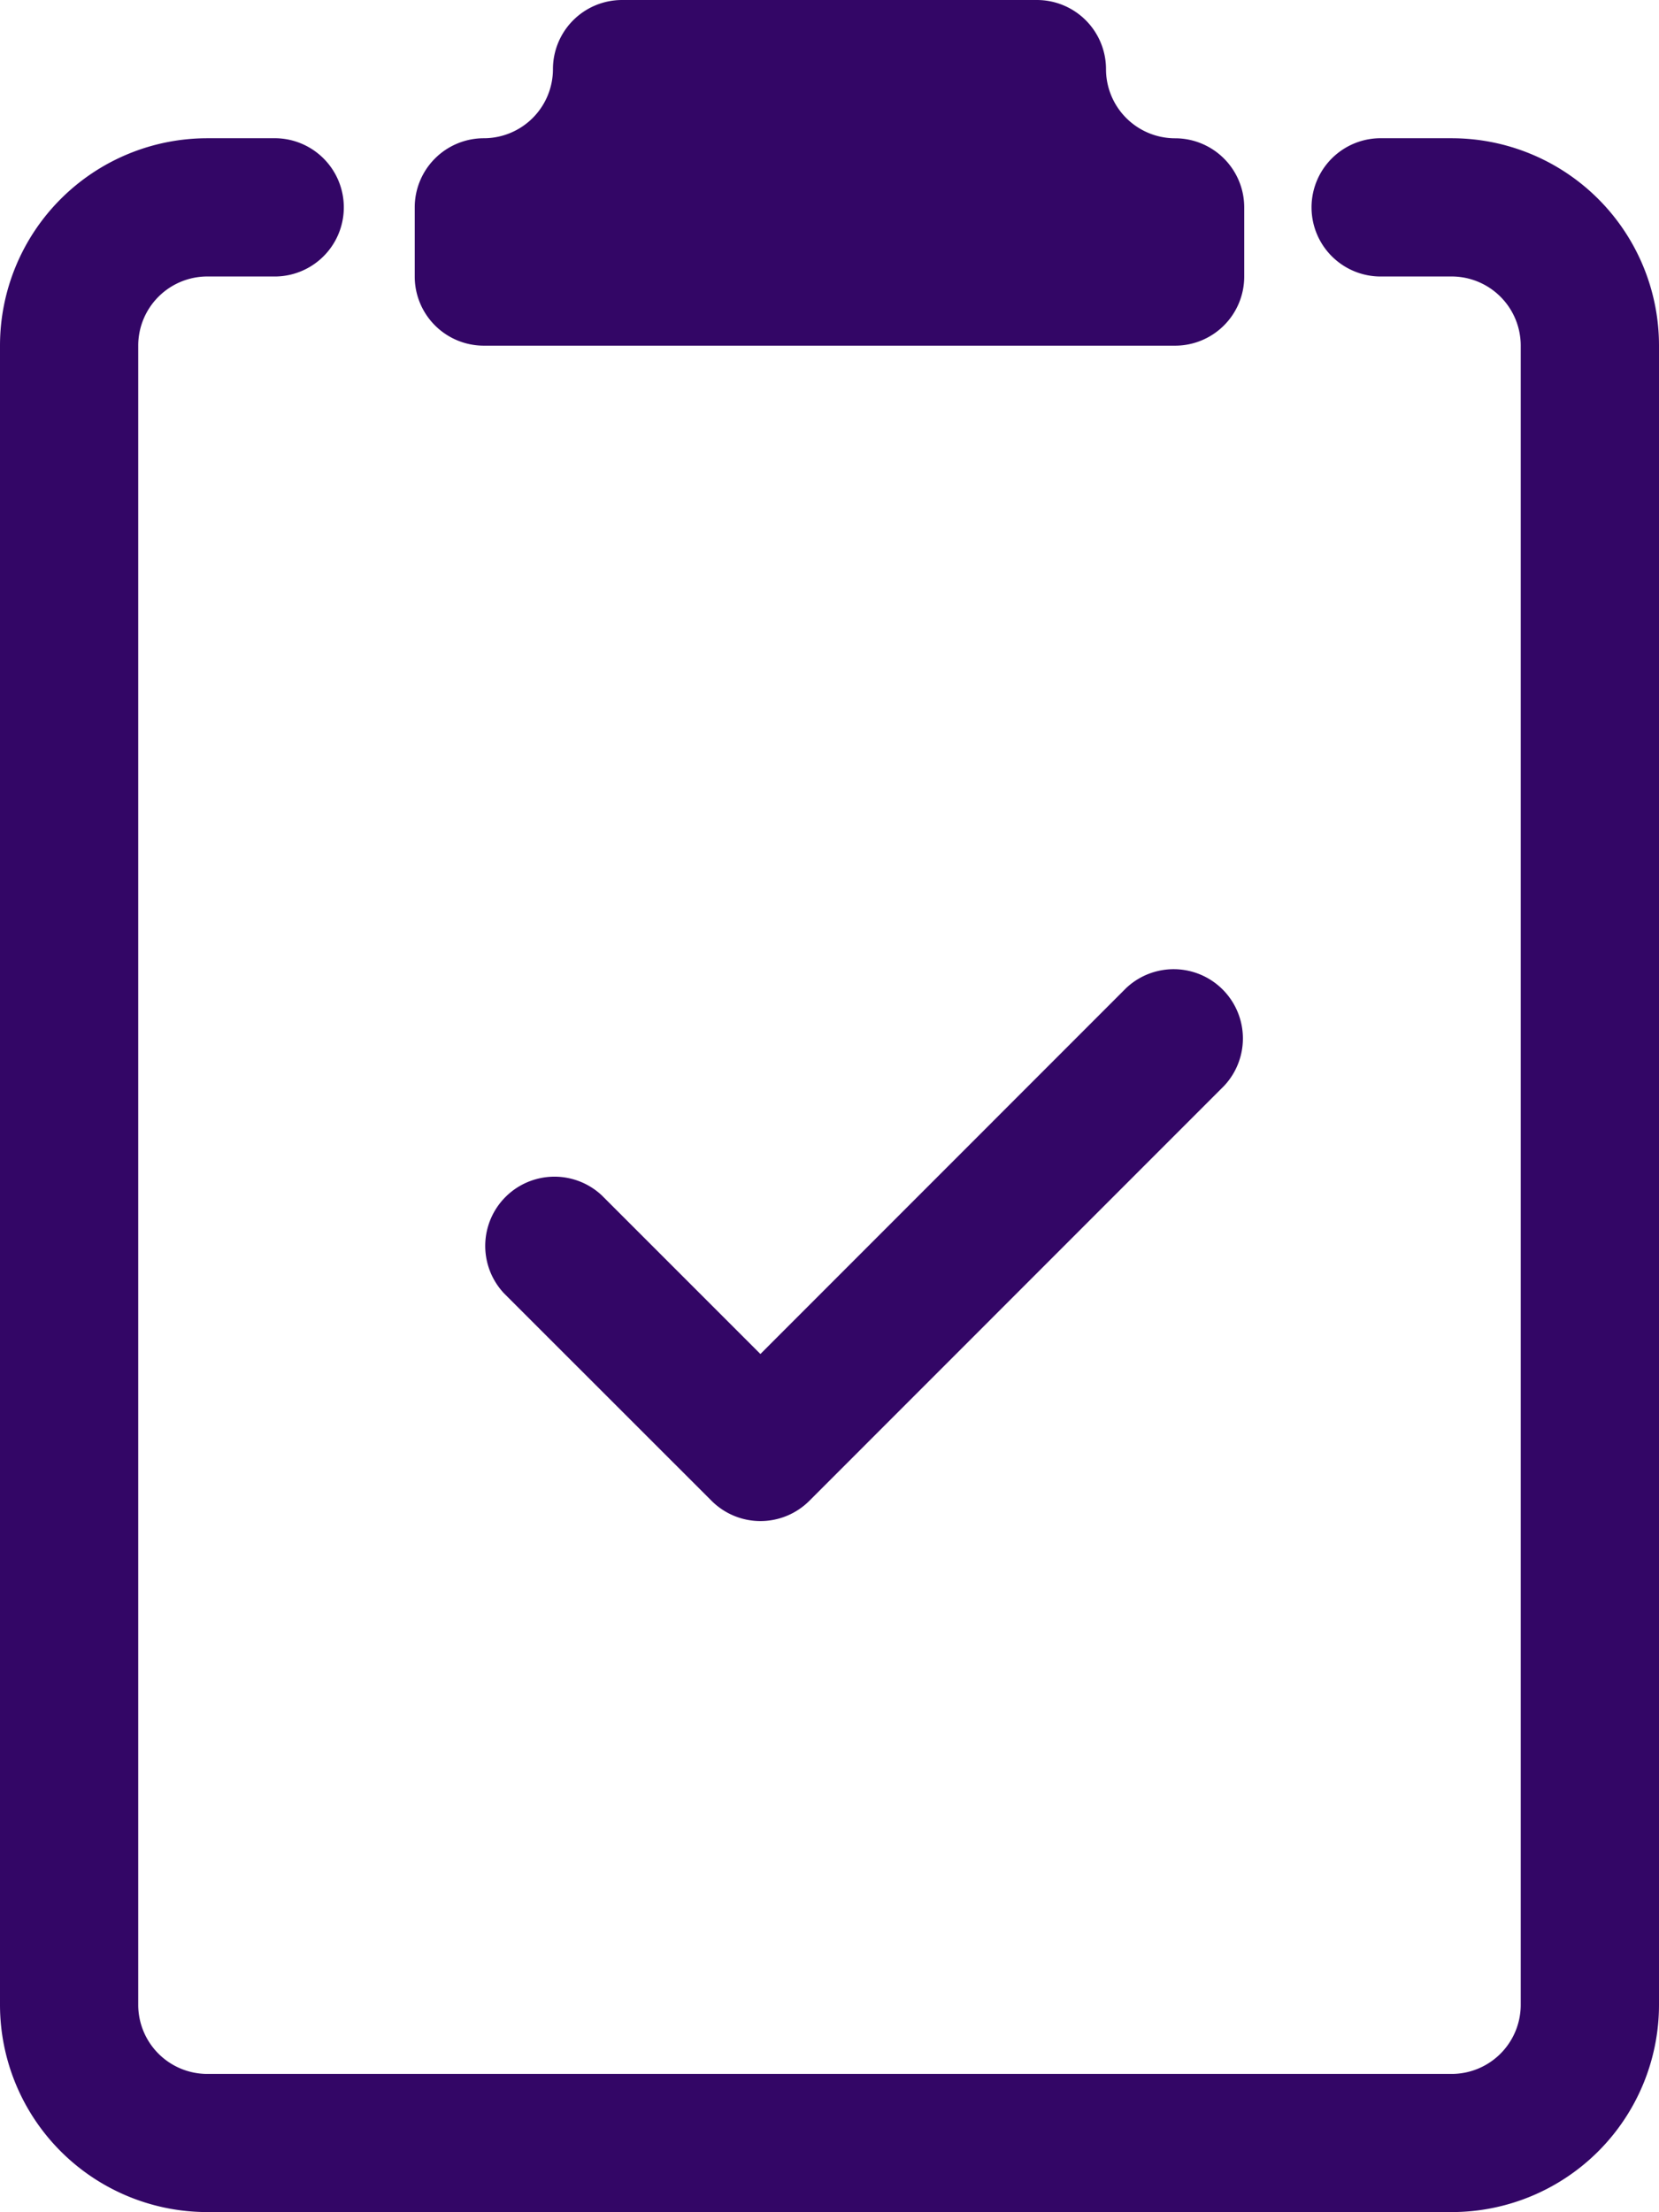
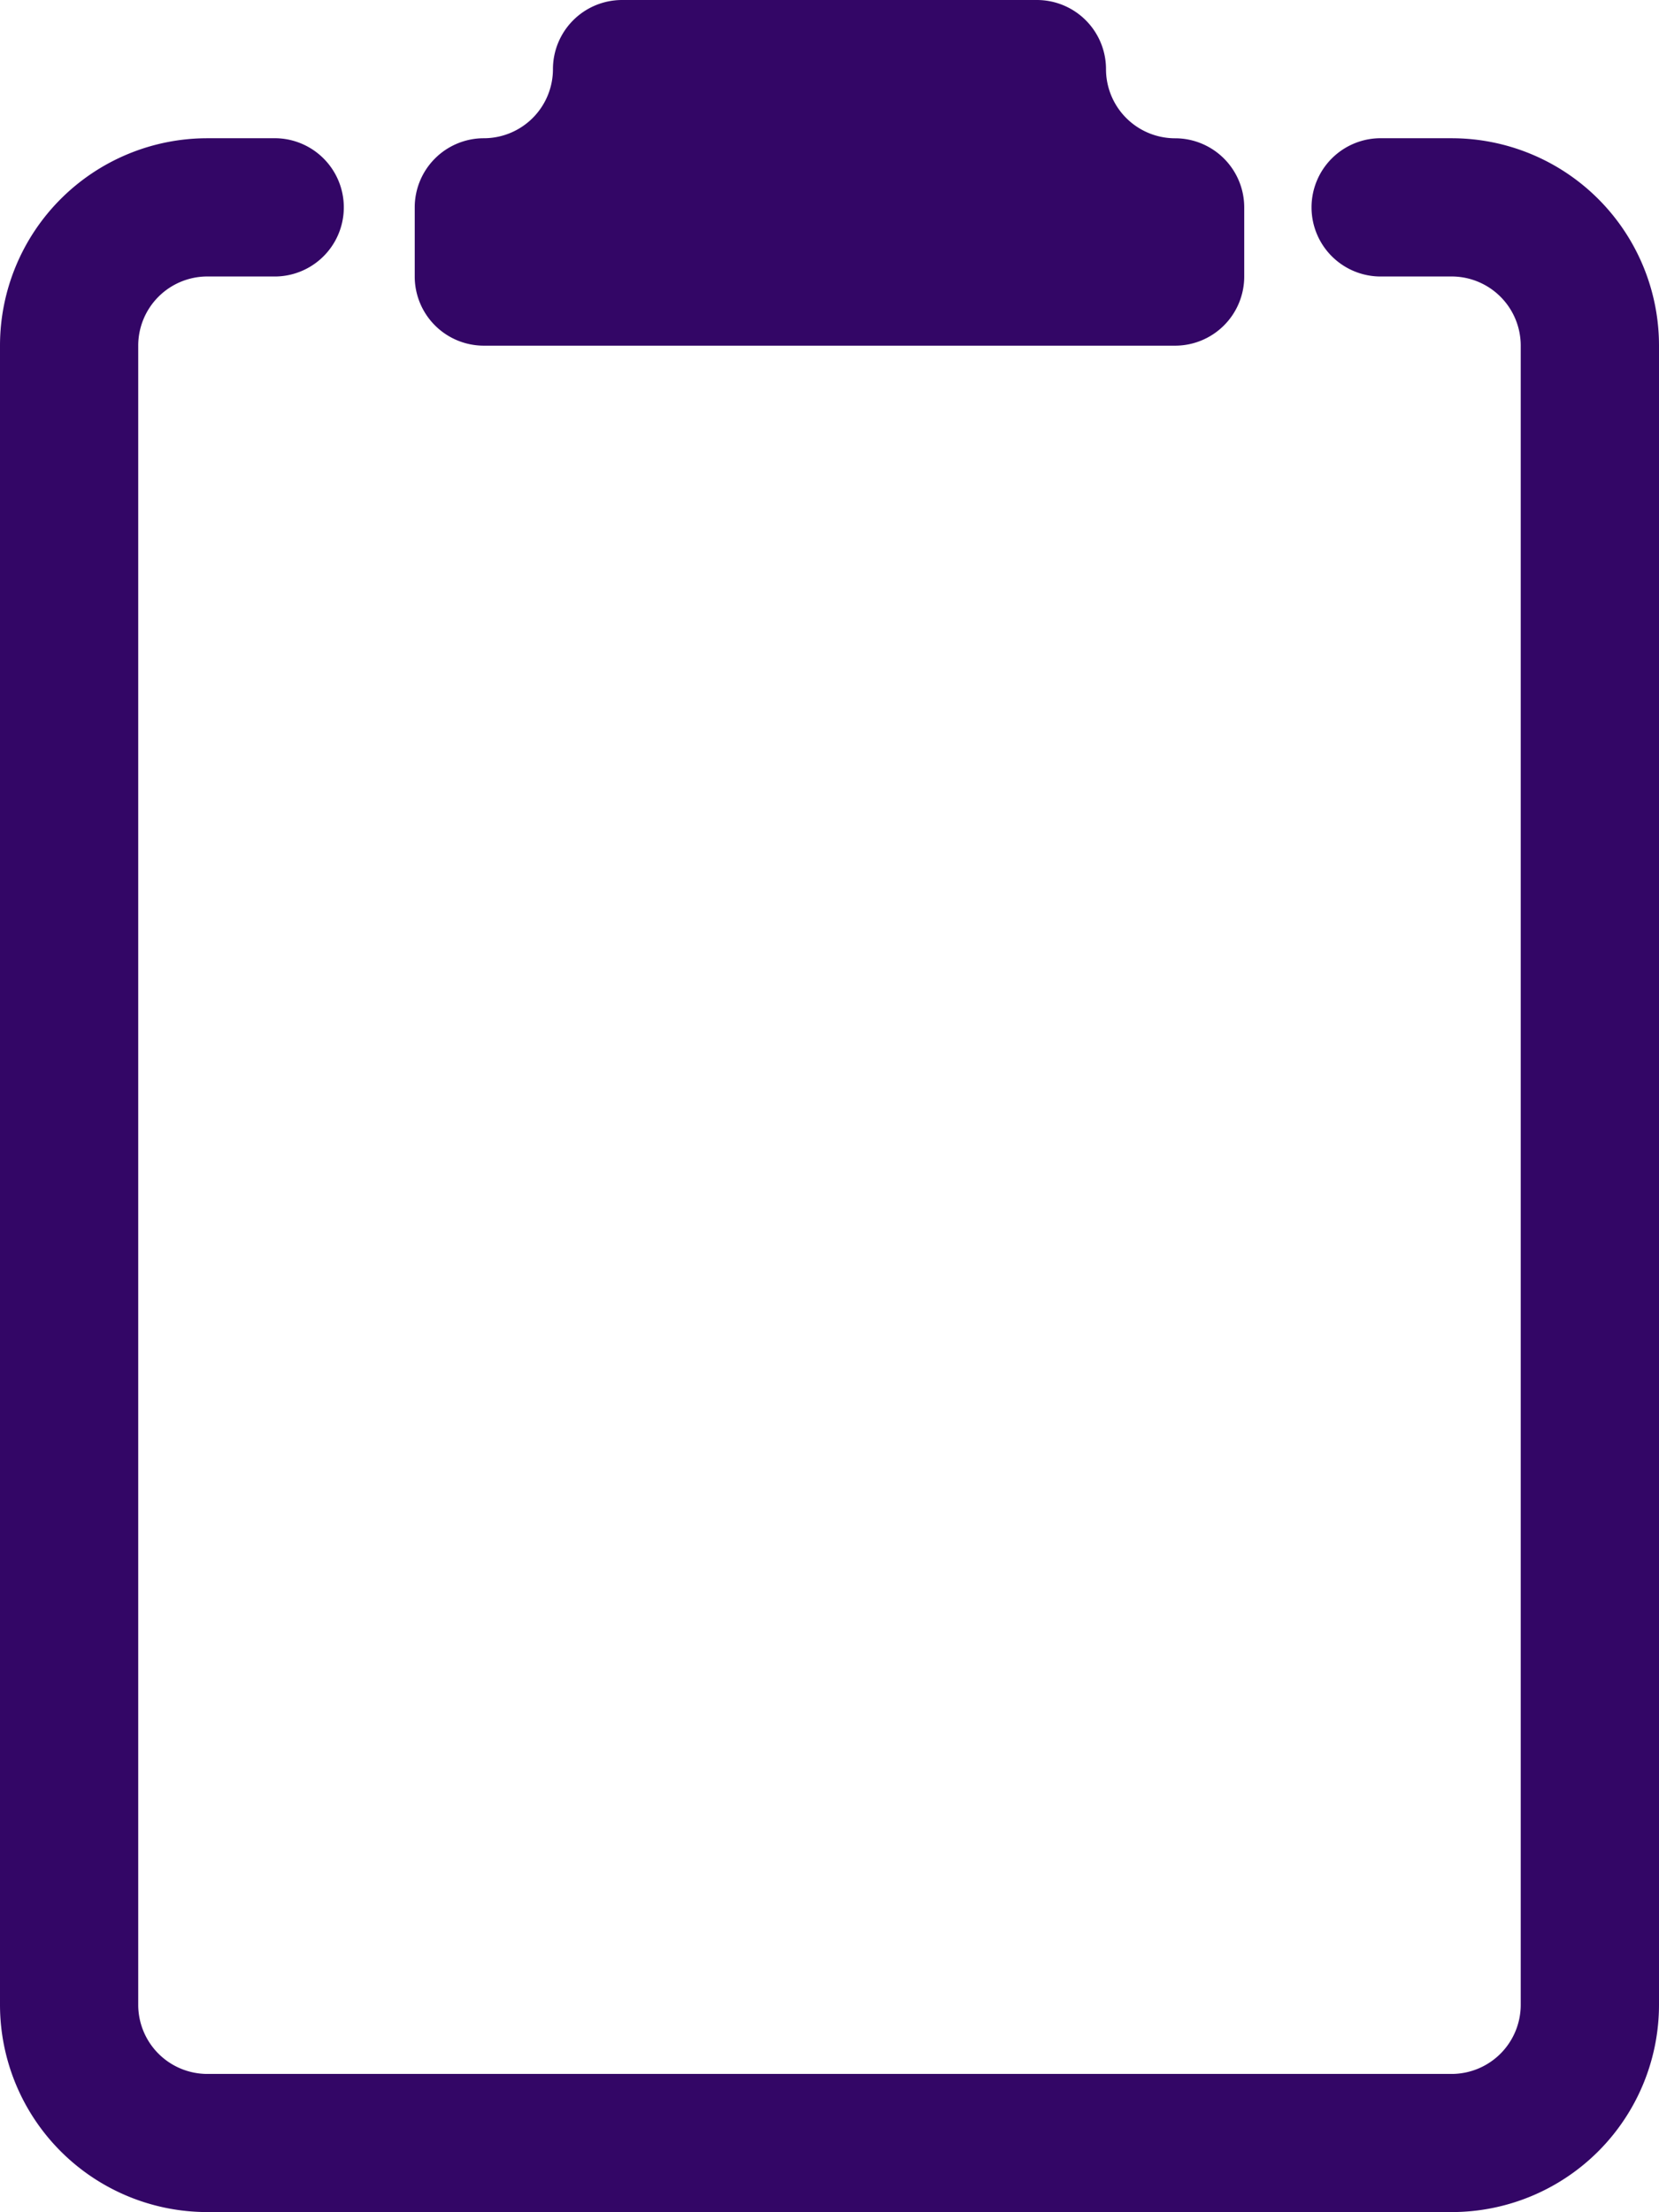
<svg xmlns="http://www.w3.org/2000/svg" width="34.242" height="45.655" viewBox="0 0 34.242 45.655">
  <g transform="translate(-2)">
    <path d="M17.841,0a1.427,1.427,0,0,1,1.427,1.427,1.427,1.427,0,0,0,1.427,1.427A1.427,1.427,0,0,1,22.121,4.28V5.707a1.427,1.427,0,0,1-1.427,1.427H6.427A1.427,1.427,0,0,1,5,5.707V4.28A1.427,1.427,0,0,1,6.427,2.853,1.427,1.427,0,0,0,7.853,1.427,1.427,1.427,0,0,1,9.28,0Z" transform="translate(5.56)" fill="#330666" />
    <path d="M4.853,5.28A1.427,1.427,0,0,1,6.28,3.853H7.707A1.427,1.427,0,0,0,7.707,1H6.28A4.28,4.28,0,0,0,2,5.28V39.522A4.28,4.28,0,0,0,6.28,43.8H31.962a4.28,4.28,0,0,0,4.28-4.28V5.28A4.28,4.28,0,0,0,31.962,1H30.535a1.427,1.427,0,1,0,0,2.853h1.427A1.427,1.427,0,0,1,33.388,5.28V39.522a1.427,1.427,0,0,1-1.427,1.427H6.28a1.427,1.427,0,0,1-1.427-1.427Z" transform="translate(0 1.853)" fill="#330666" />
-     <path d="M20.779,9.438a1.429,1.429,0,0,0-2.02-2.02l-7.55,7.553L7.938,11.7a1.429,1.429,0,0,0-2.02,2.02L10.2,18a1.427,1.427,0,0,0,2.02,0Z" transform="translate(6.486 12.973)" fill="#330666" />
  </g>
</svg>